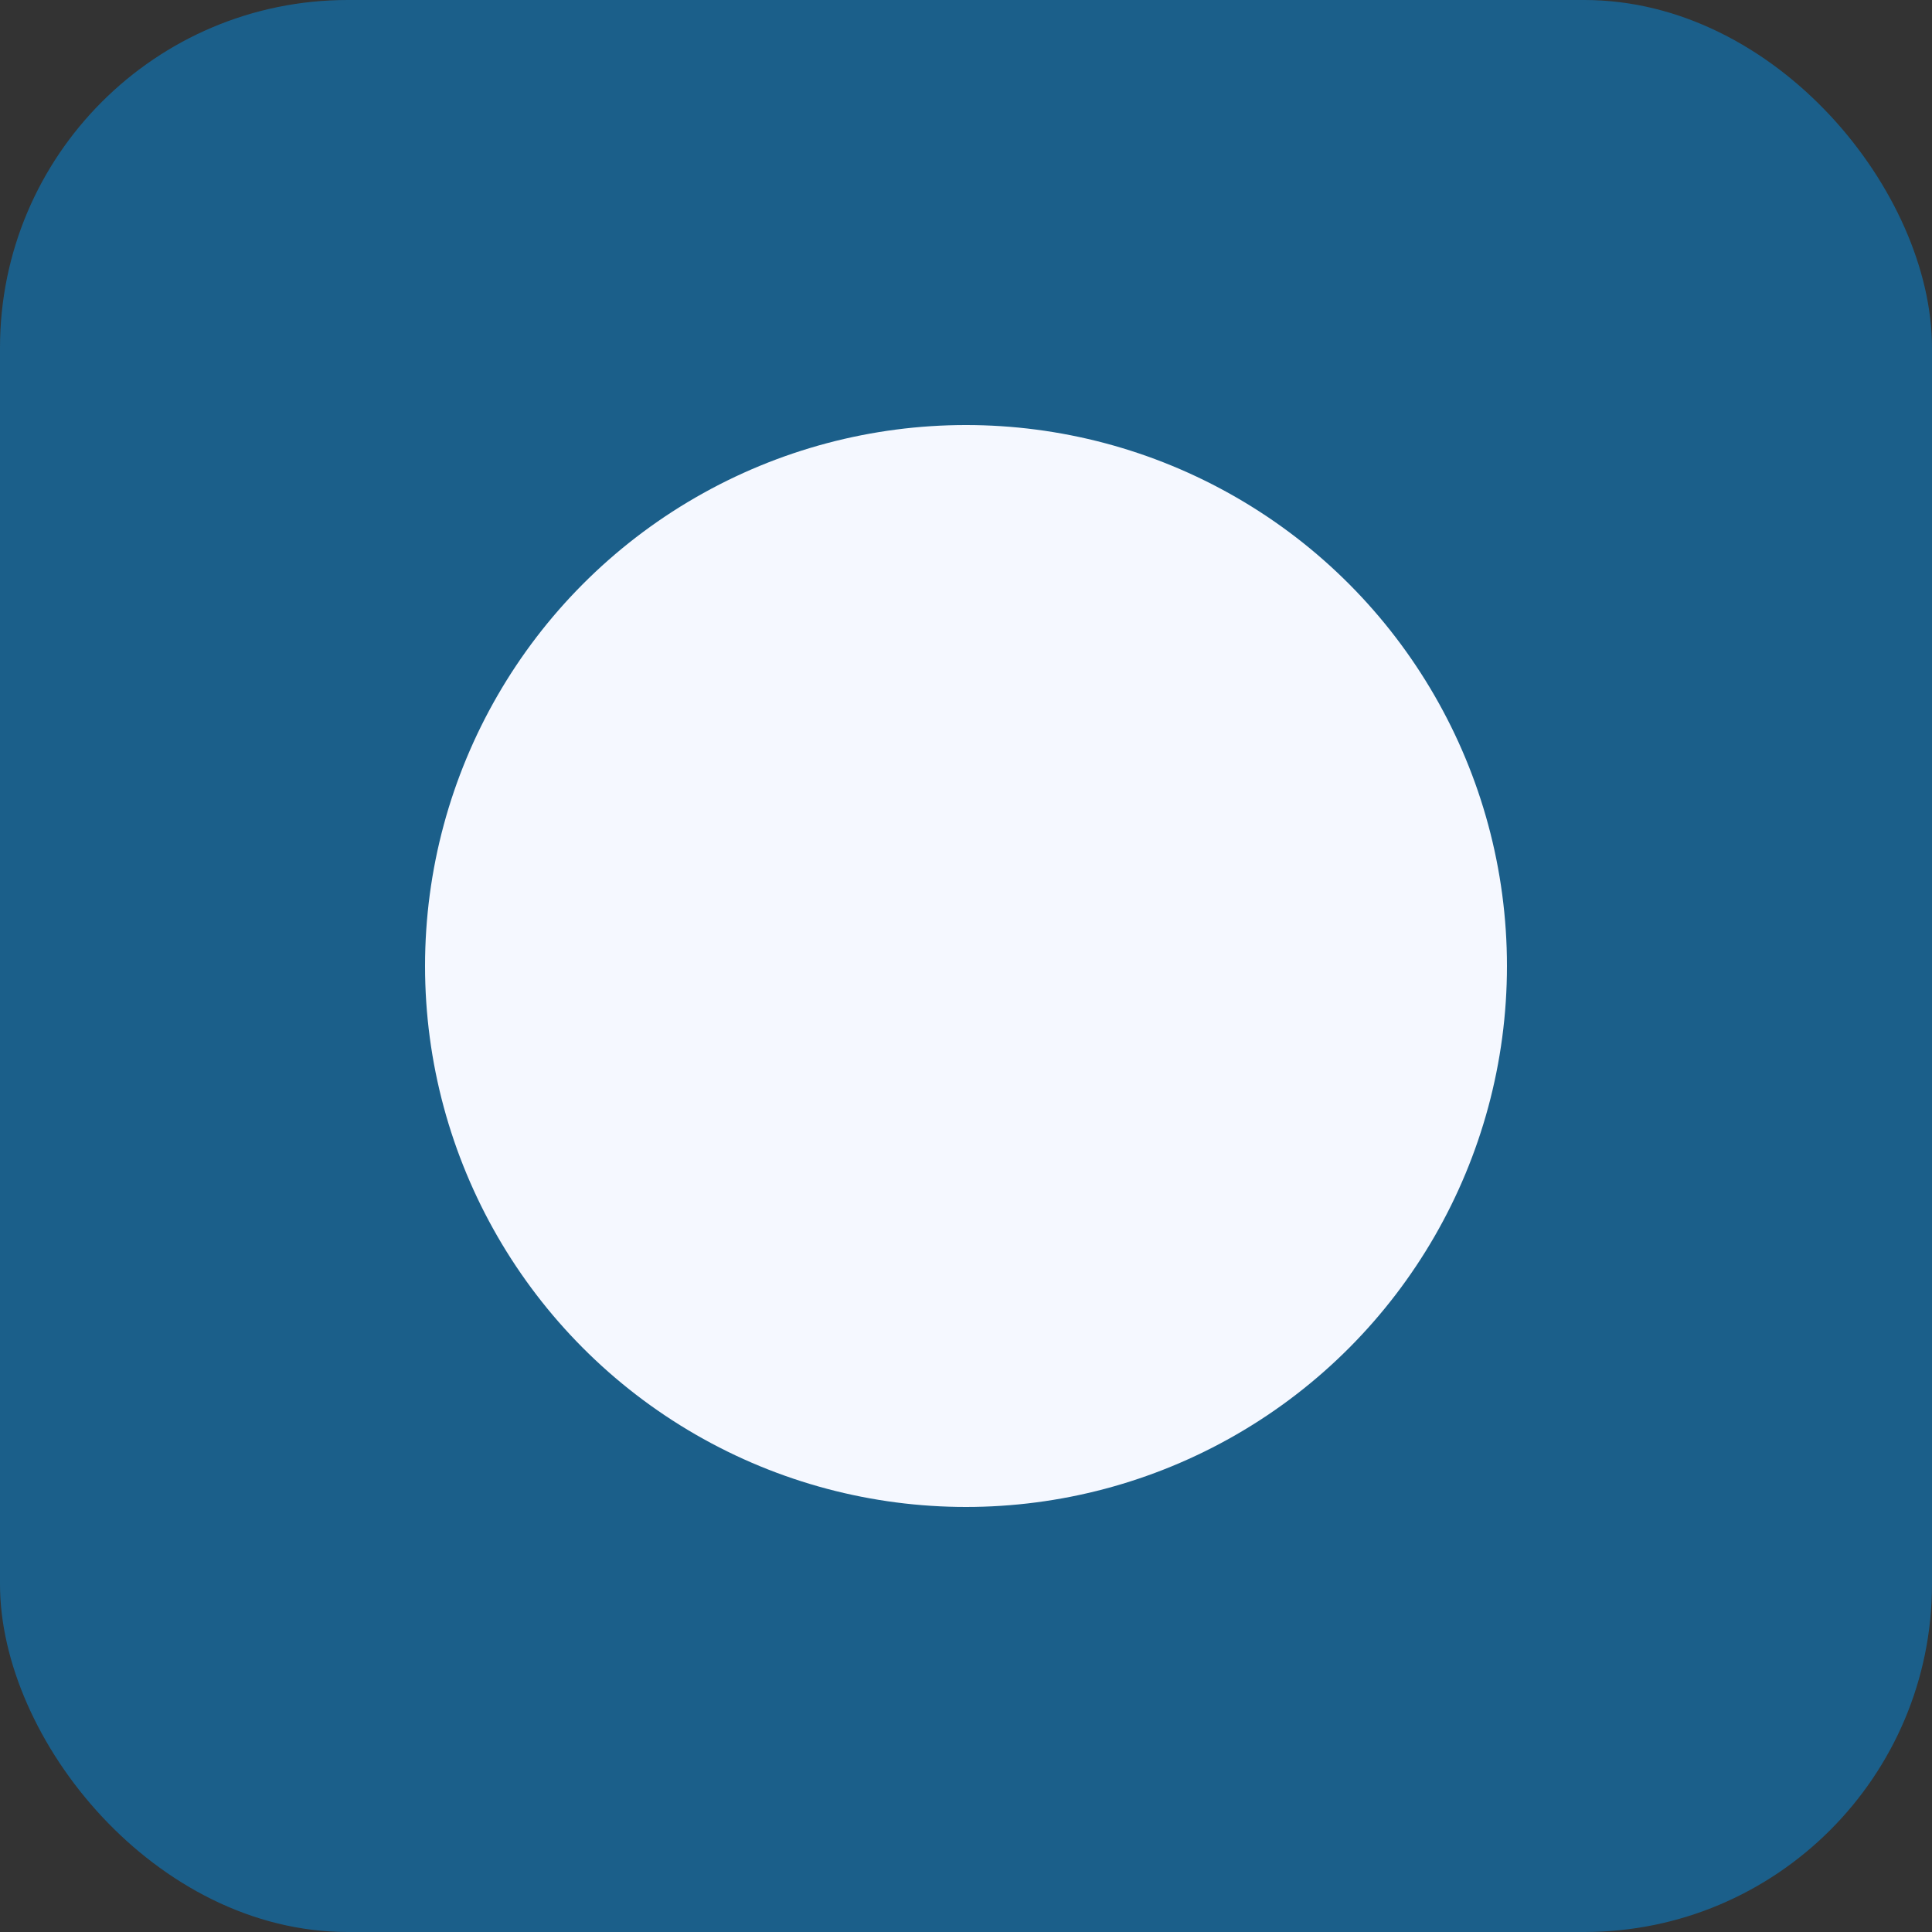
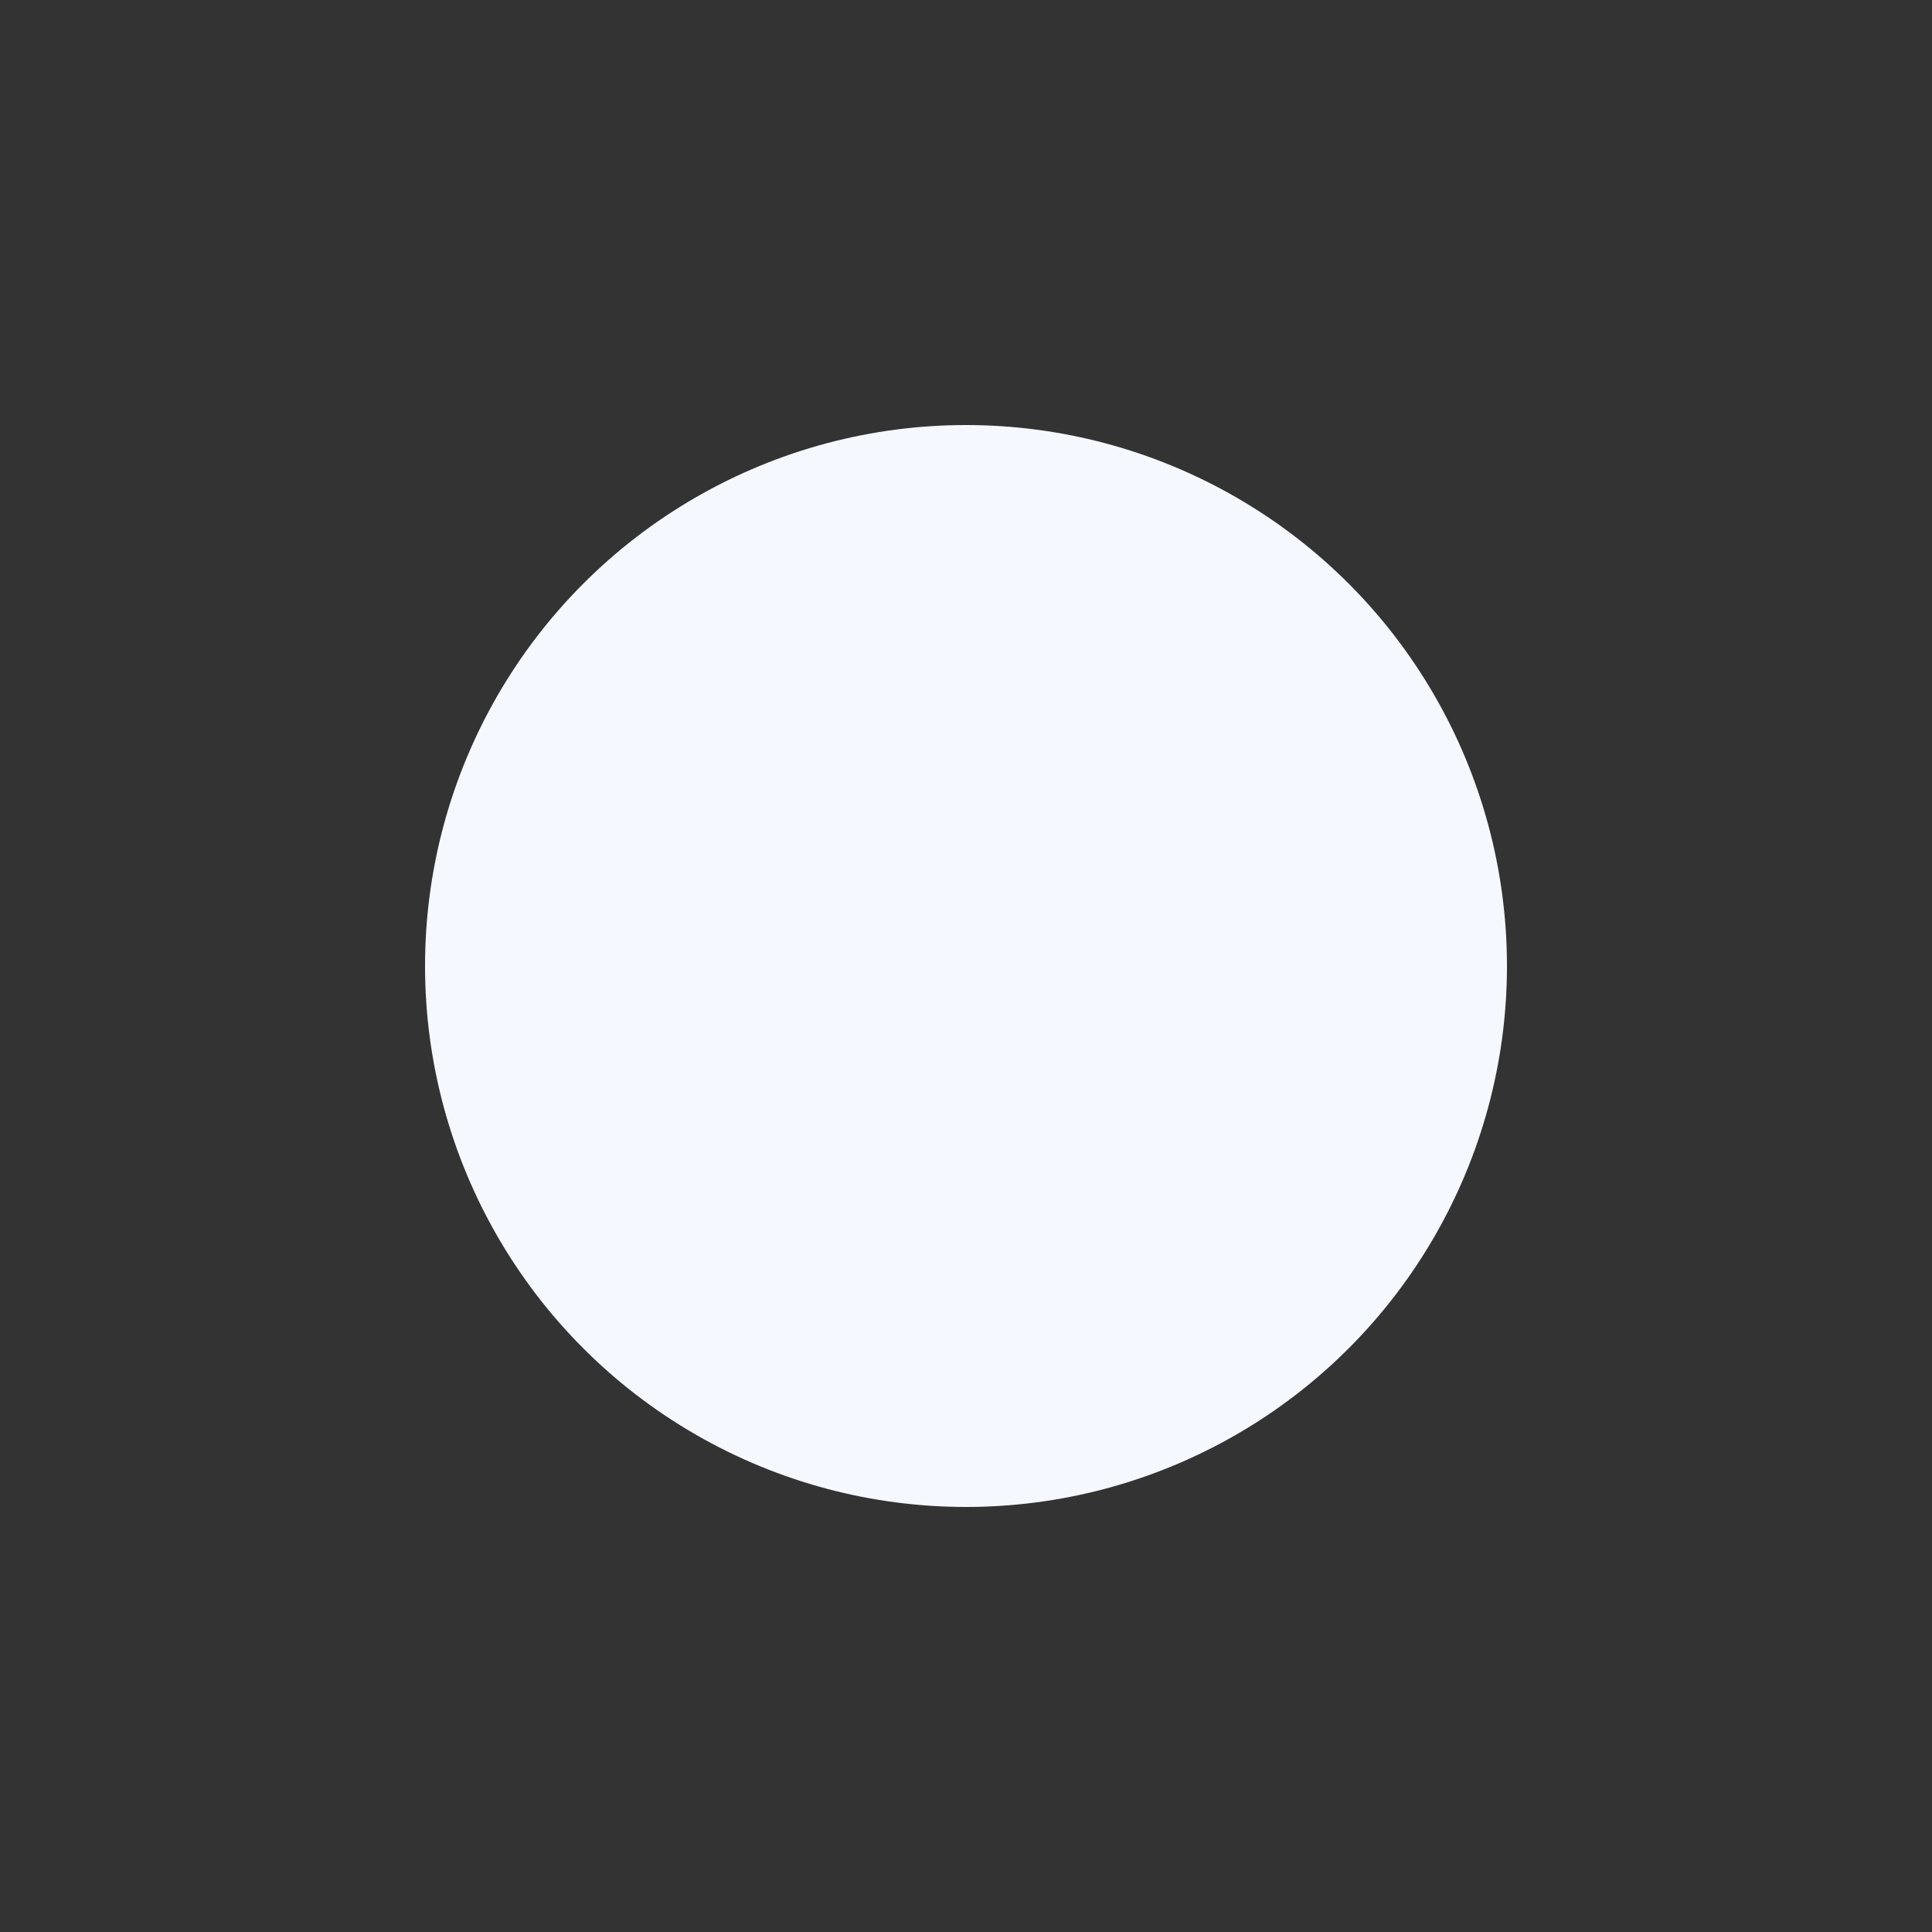
<svg xmlns="http://www.w3.org/2000/svg" viewBox="0 0 100 100">
  <rect x="0" y="0" width="100" height="100" fill="#333333" stroke="none" />
-   <rect width="100" height="100" rx="18" fill="#1b5f8a" />
  <circle cx="50" cy="50" r="28" fill="#f5f8ff" />
</svg>